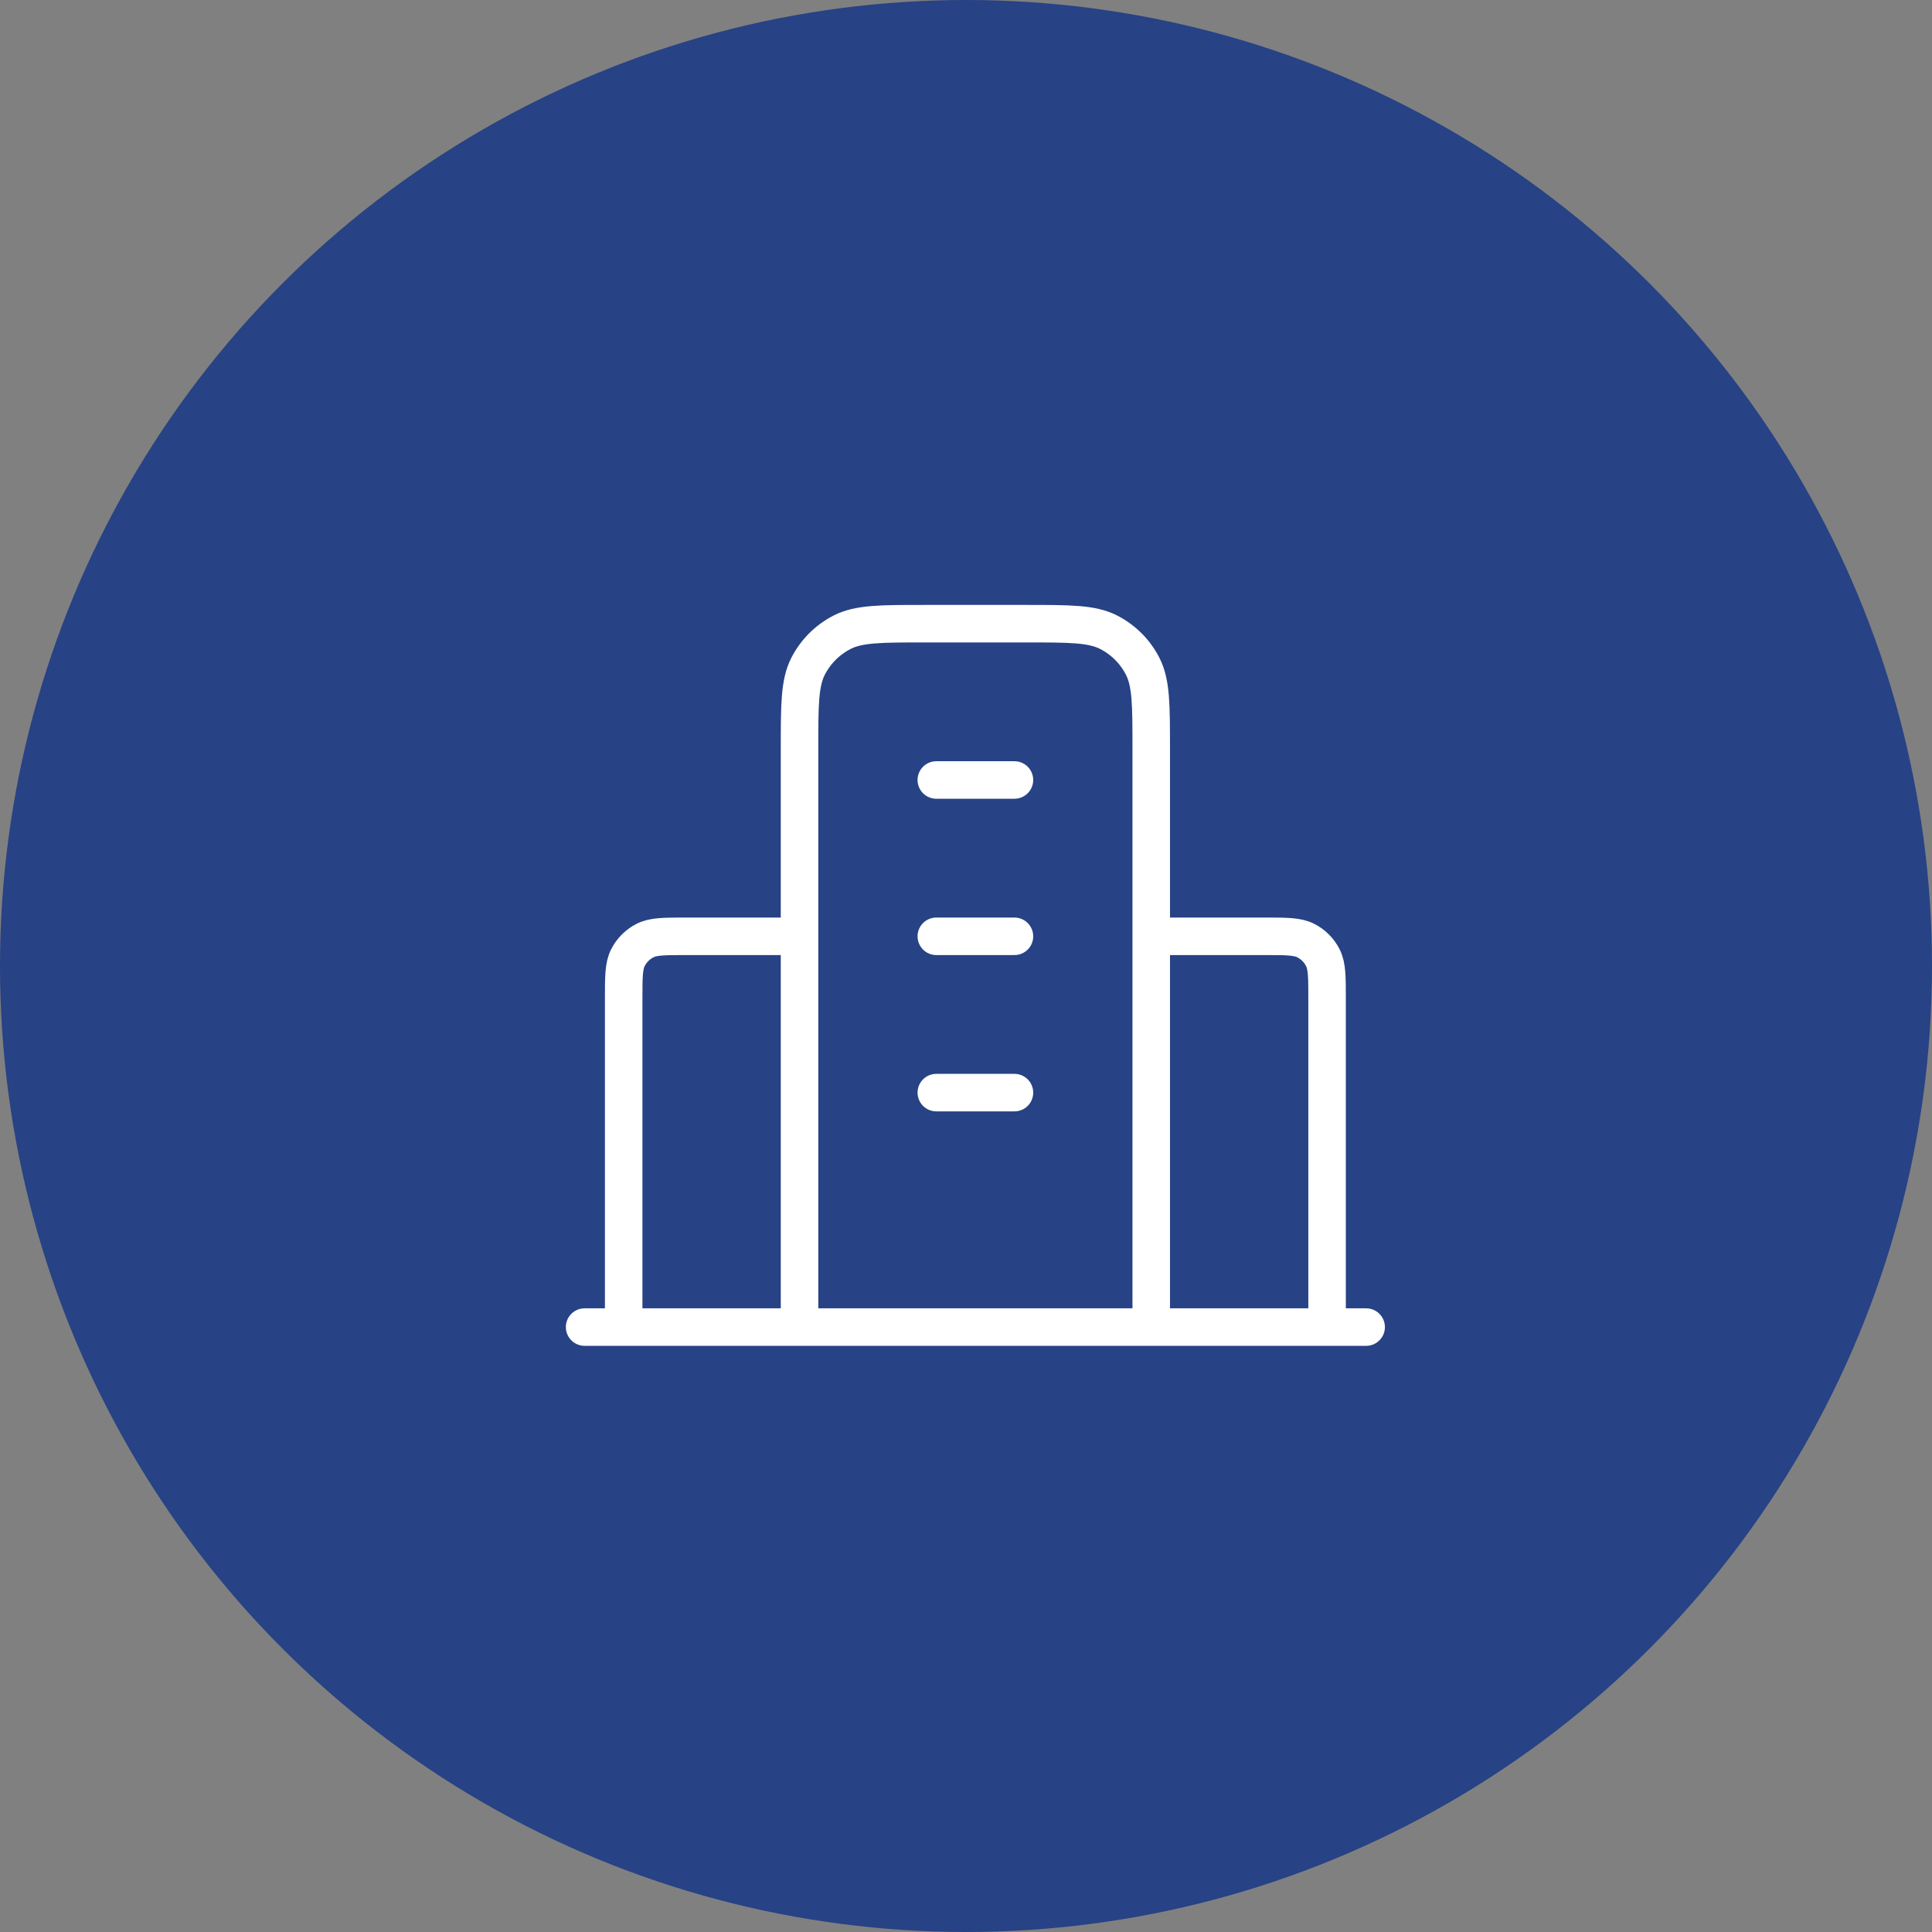
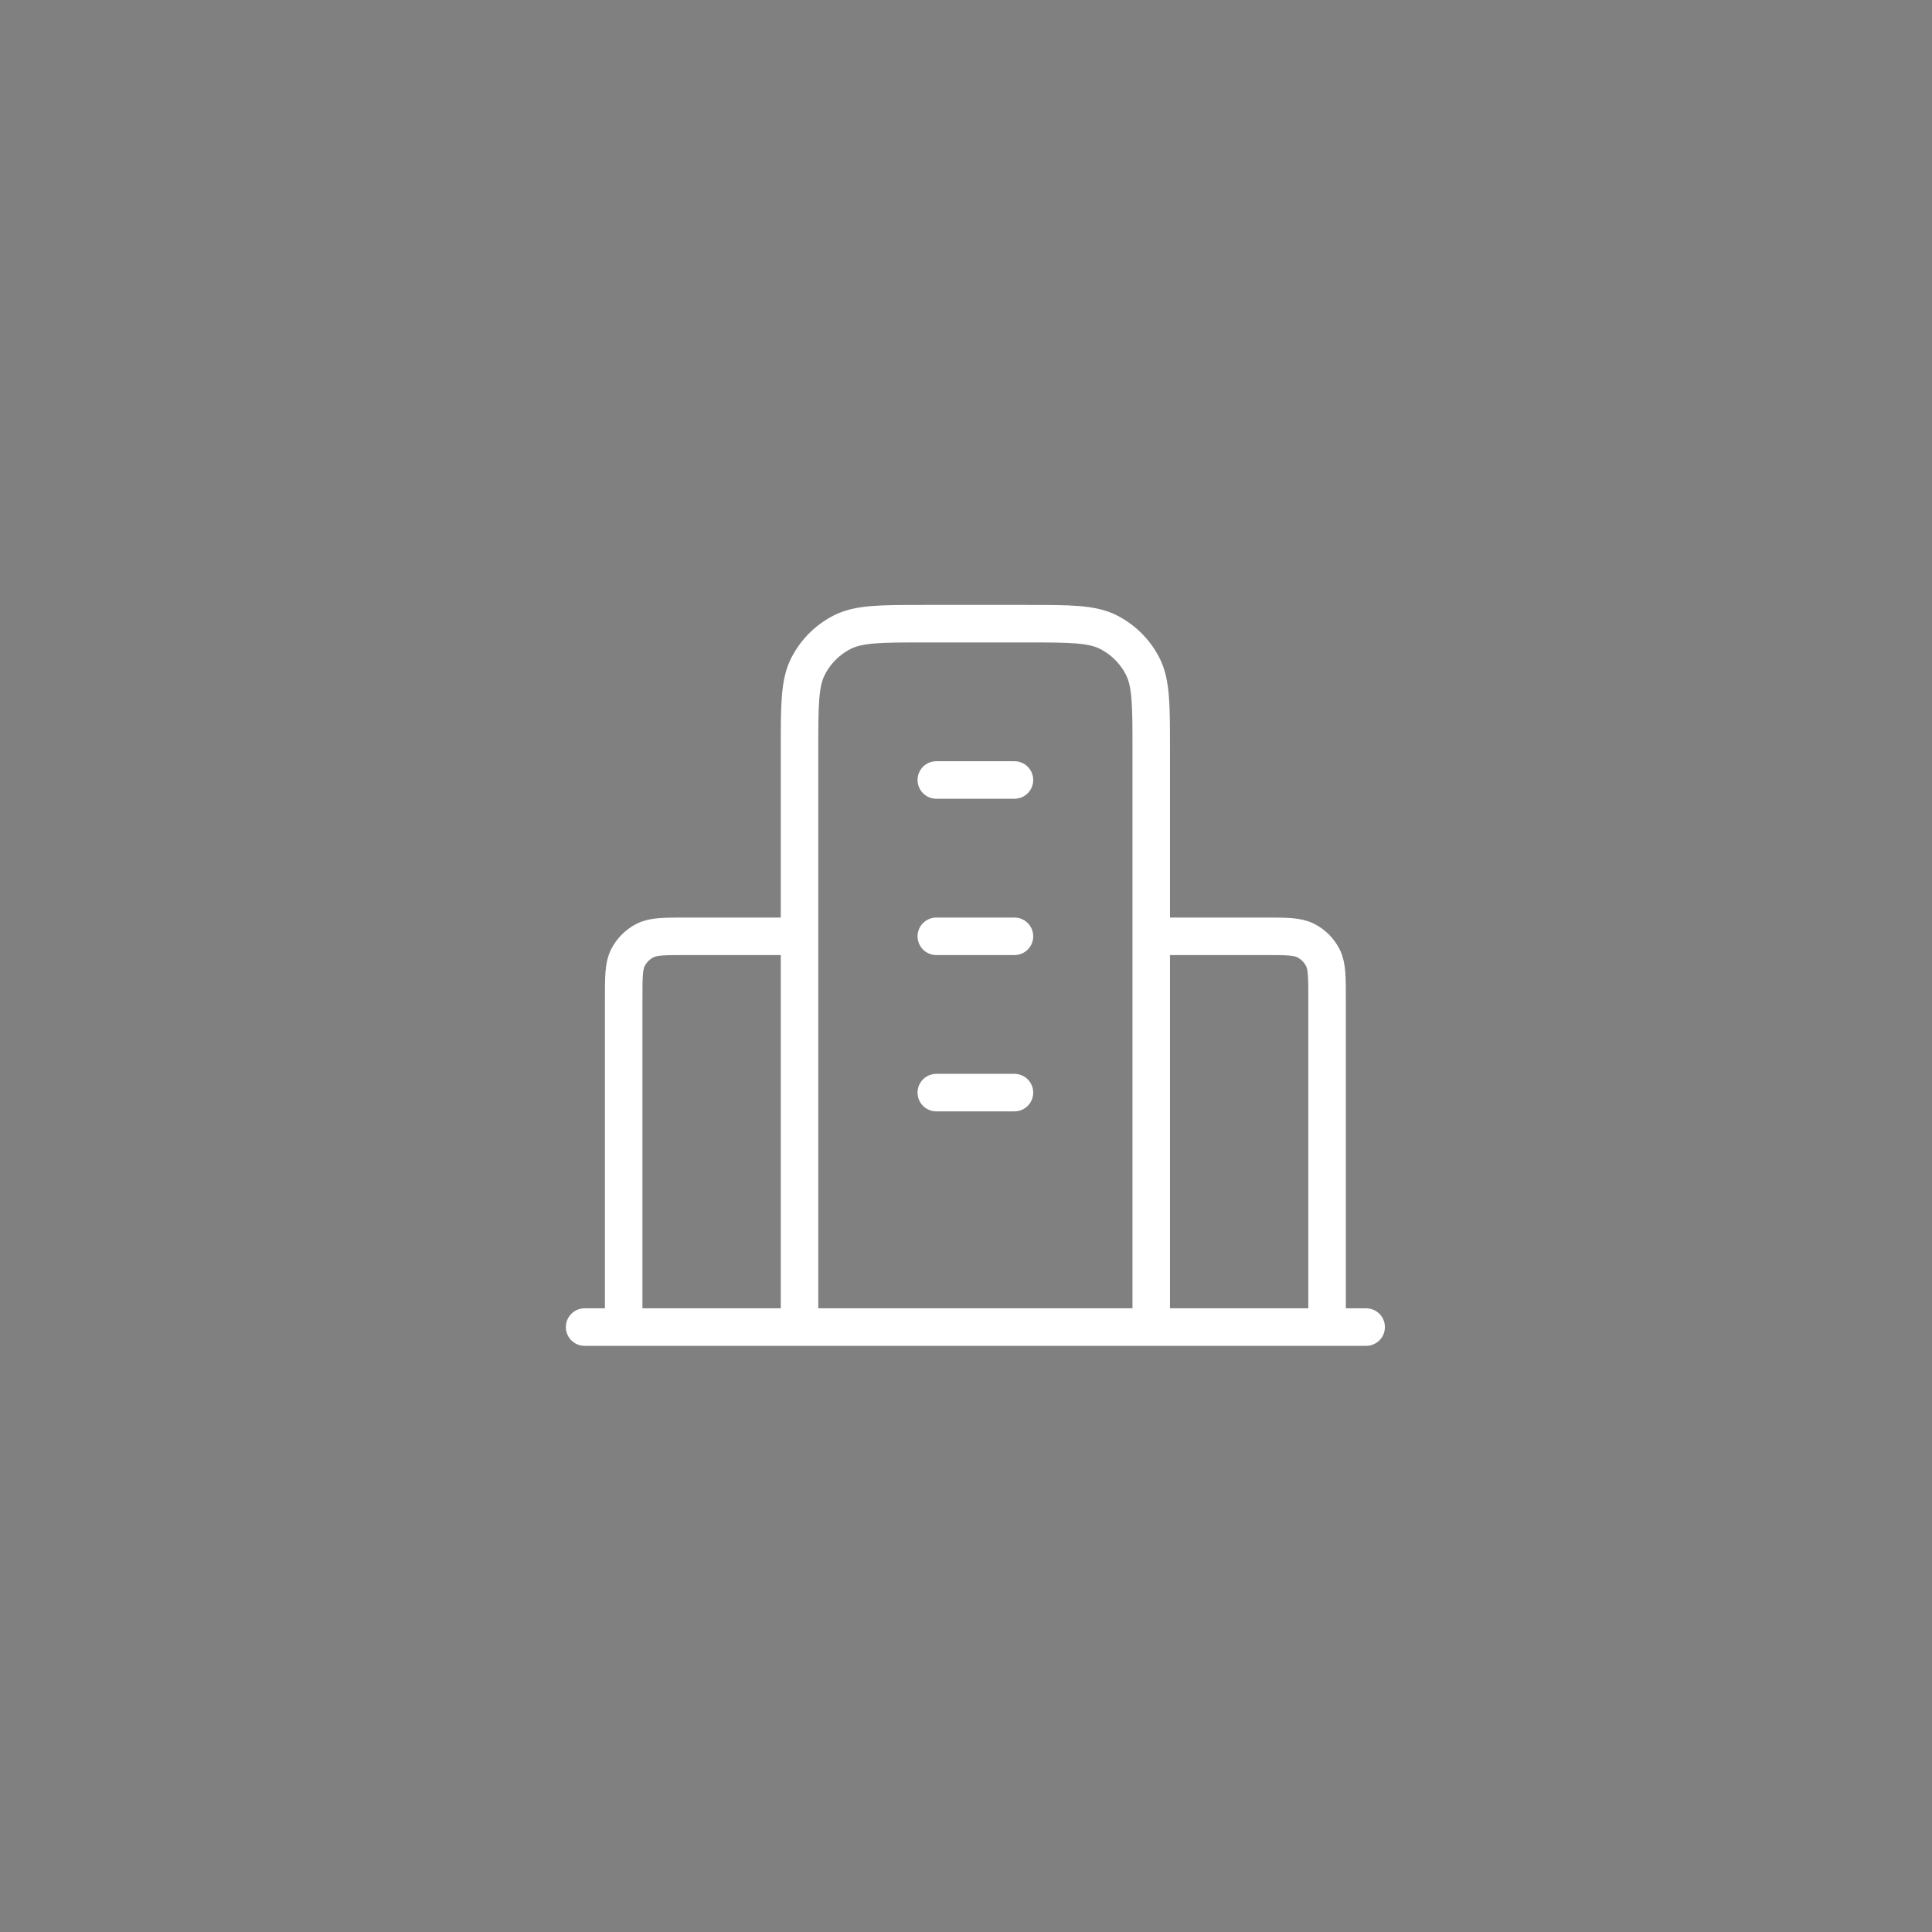
<svg xmlns="http://www.w3.org/2000/svg" width="103" height="103" viewBox="0 0 103 103" fill="none">
  <rect x="0" y="0" width="103" height="103" fill="#808080" stroke="none" />
-   <circle cx="51.5" cy="51.5" r="51.5" fill="#274285" />
  <path d="M42.625 49.917H36.583C35.417 49.917 34.833 49.917 34.388 50.144C33.996 50.343 33.677 50.662 33.477 51.054C33.25 51.5 33.25 52.083 33.25 53.25V70.75M61.375 49.917H67.417C68.584 49.917 69.167 49.917 69.613 50.144C70.005 50.343 70.323 50.662 70.523 51.054C70.75 51.5 70.75 52.083 70.75 53.25V70.75M61.375 70.75V39.917C61.375 37.583 61.375 36.416 60.921 35.525C60.522 34.741 59.884 34.104 59.1 33.704C58.209 33.25 57.042 33.25 54.708 33.25H49.292C46.958 33.25 45.791 33.25 44.9 33.704C44.116 34.104 43.479 34.741 43.079 35.525C42.625 36.416 42.625 37.583 42.625 39.917V70.75M72.833 70.75H31.167M49.917 41.583H54.083M49.917 49.917H54.083M49.917 58.25H54.083" stroke="white" stroke-width="2" stroke-linecap="round" stroke-linejoin="round" />
</svg>